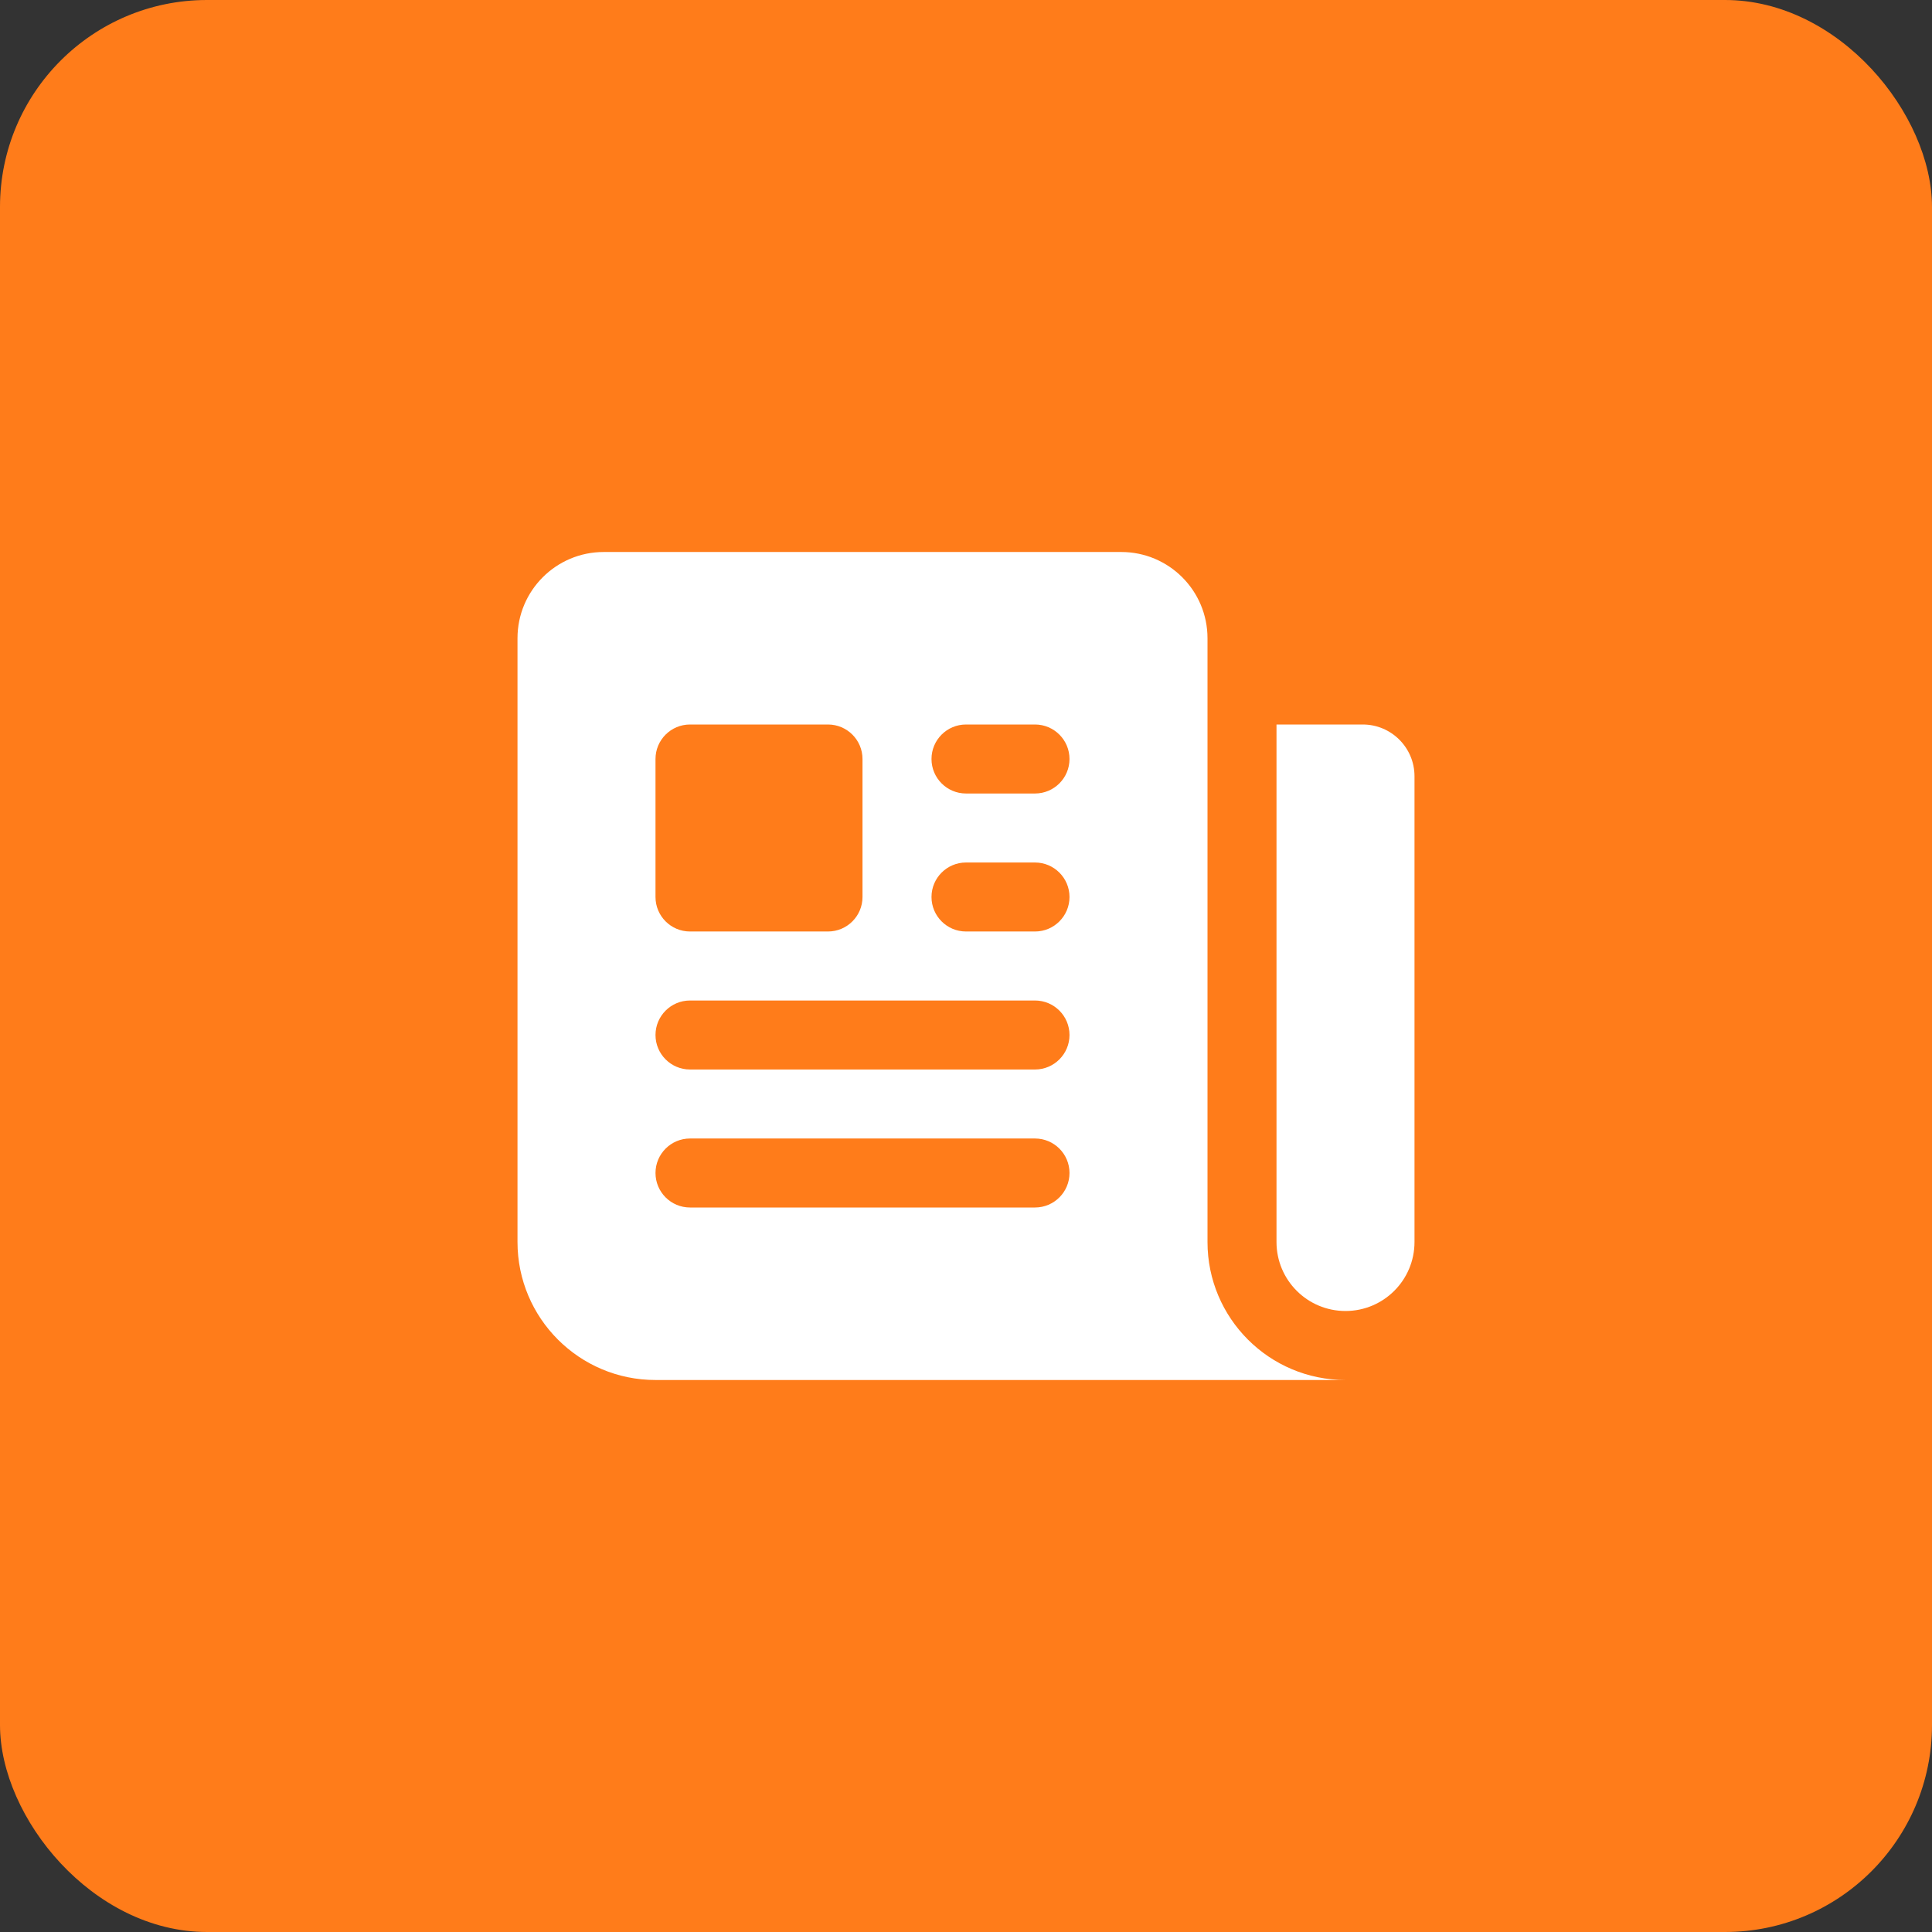
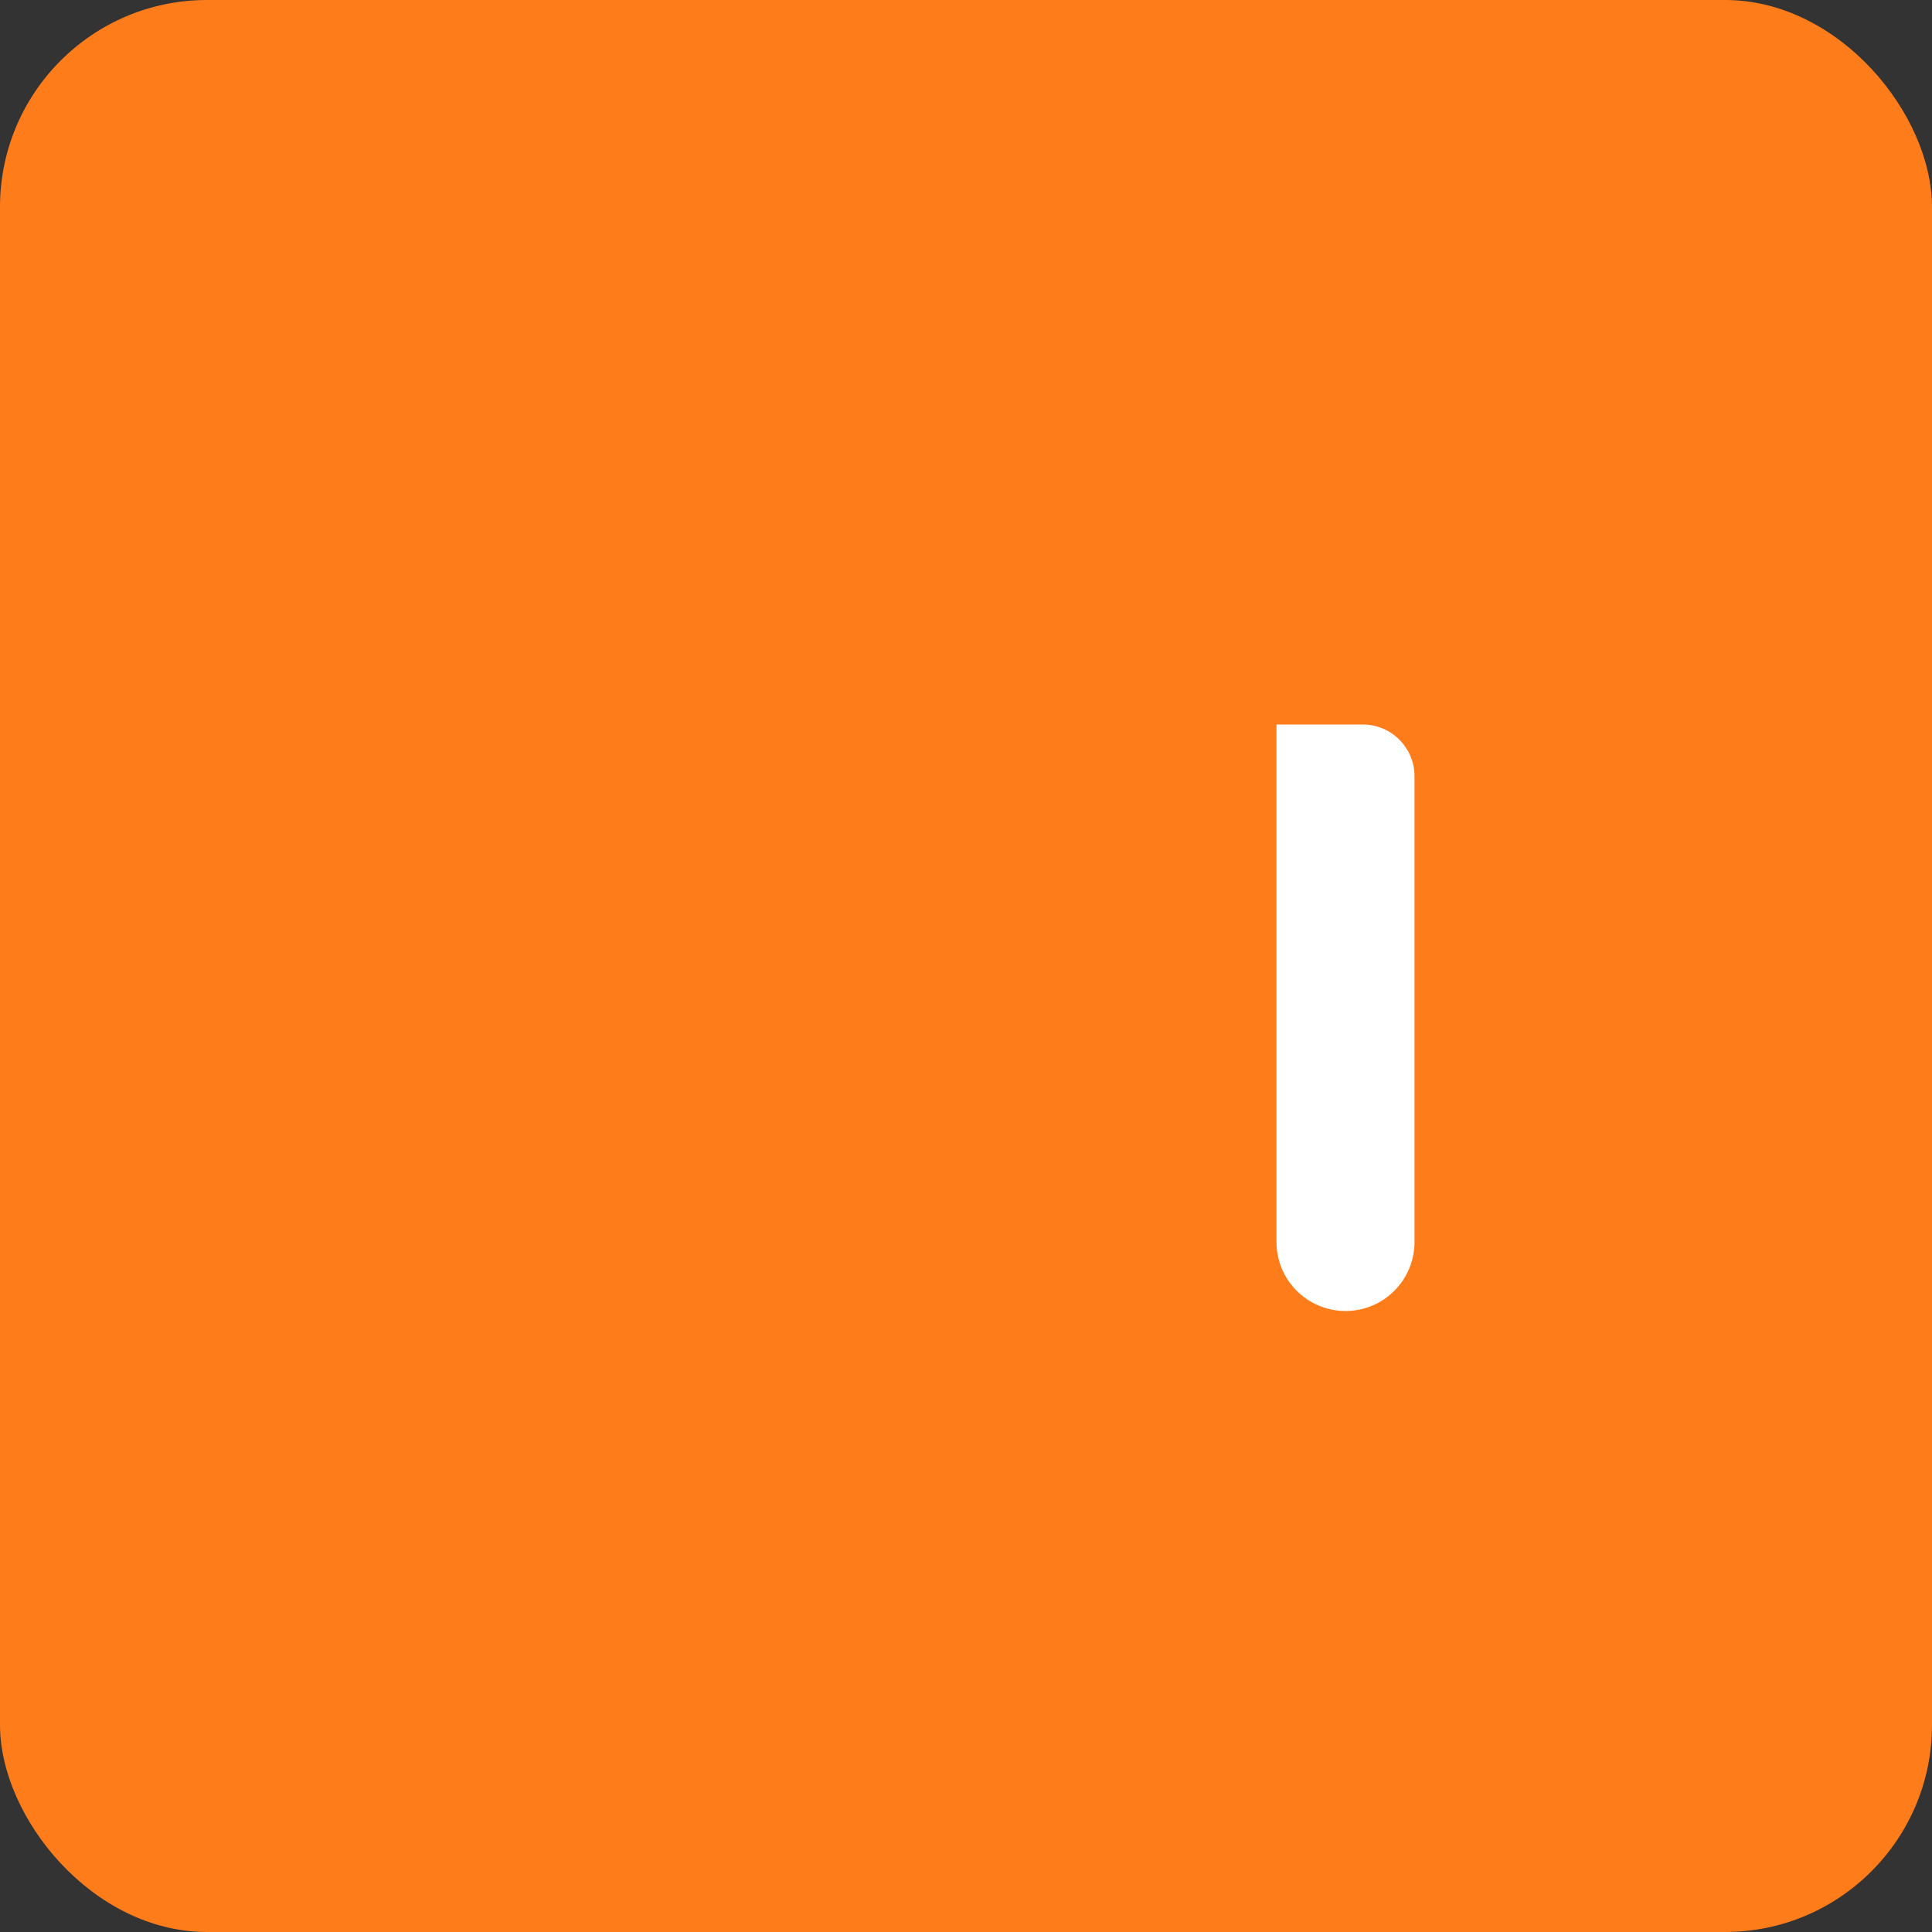
<svg xmlns="http://www.w3.org/2000/svg" width="56" height="56" viewBox="0 0 56 56" fill="none">
  <rect x="0" y="0" width="56" height="56" fill="#333333" stroke="none" />
  <rect width="56" height="56" rx="6" fill="#FF7C1A" />
-   <path fill-rule="evenodd" clip-rule="evenodd" d="M17.5 16C16.119 16 15 17.119 15 18.5V36C15 38.209 16.791 40 19 40H39C36.791 40 35 38.209 35 36V18.5C35 17.119 33.881 16 32.5 16H17.5ZM28 25C27.448 25 27 25.448 27 26C27 26.552 27.448 27 28 27H30C30.552 27 31 26.552 31 26C31 25.448 30.552 25 30 25H28ZM27 22C27 21.448 27.448 21 28 21H30C30.552 21 31 21.448 31 22C31 22.552 30.552 23 30 23H28C27.448 23 27 22.552 27 22ZM20 29C19.448 29 19 29.448 19 30C19 30.552 19.448 31 20 31H30C30.552 31 31 30.552 31 30C31 29.448 30.552 29 30 29H20ZM19 34C19 33.448 19.448 33 20 33H30C30.552 33 31 33.448 31 34C31 34.552 30.552 35 30 35H20C19.448 35 19 34.552 19 34ZM20 21C19.448 21 19 21.448 19 22V26C19 26.552 19.448 27 20 27H24C24.552 27 25 26.552 25 26V22C25 21.448 24.552 21 24 21H20Z" fill="white" />
  <path d="M37 21H39.5C40.328 21 41 21.672 41 22.5V36C41 37.105 40.105 38 39 38C37.895 38 37 37.105 37 36V21Z" fill="white" />
</svg>